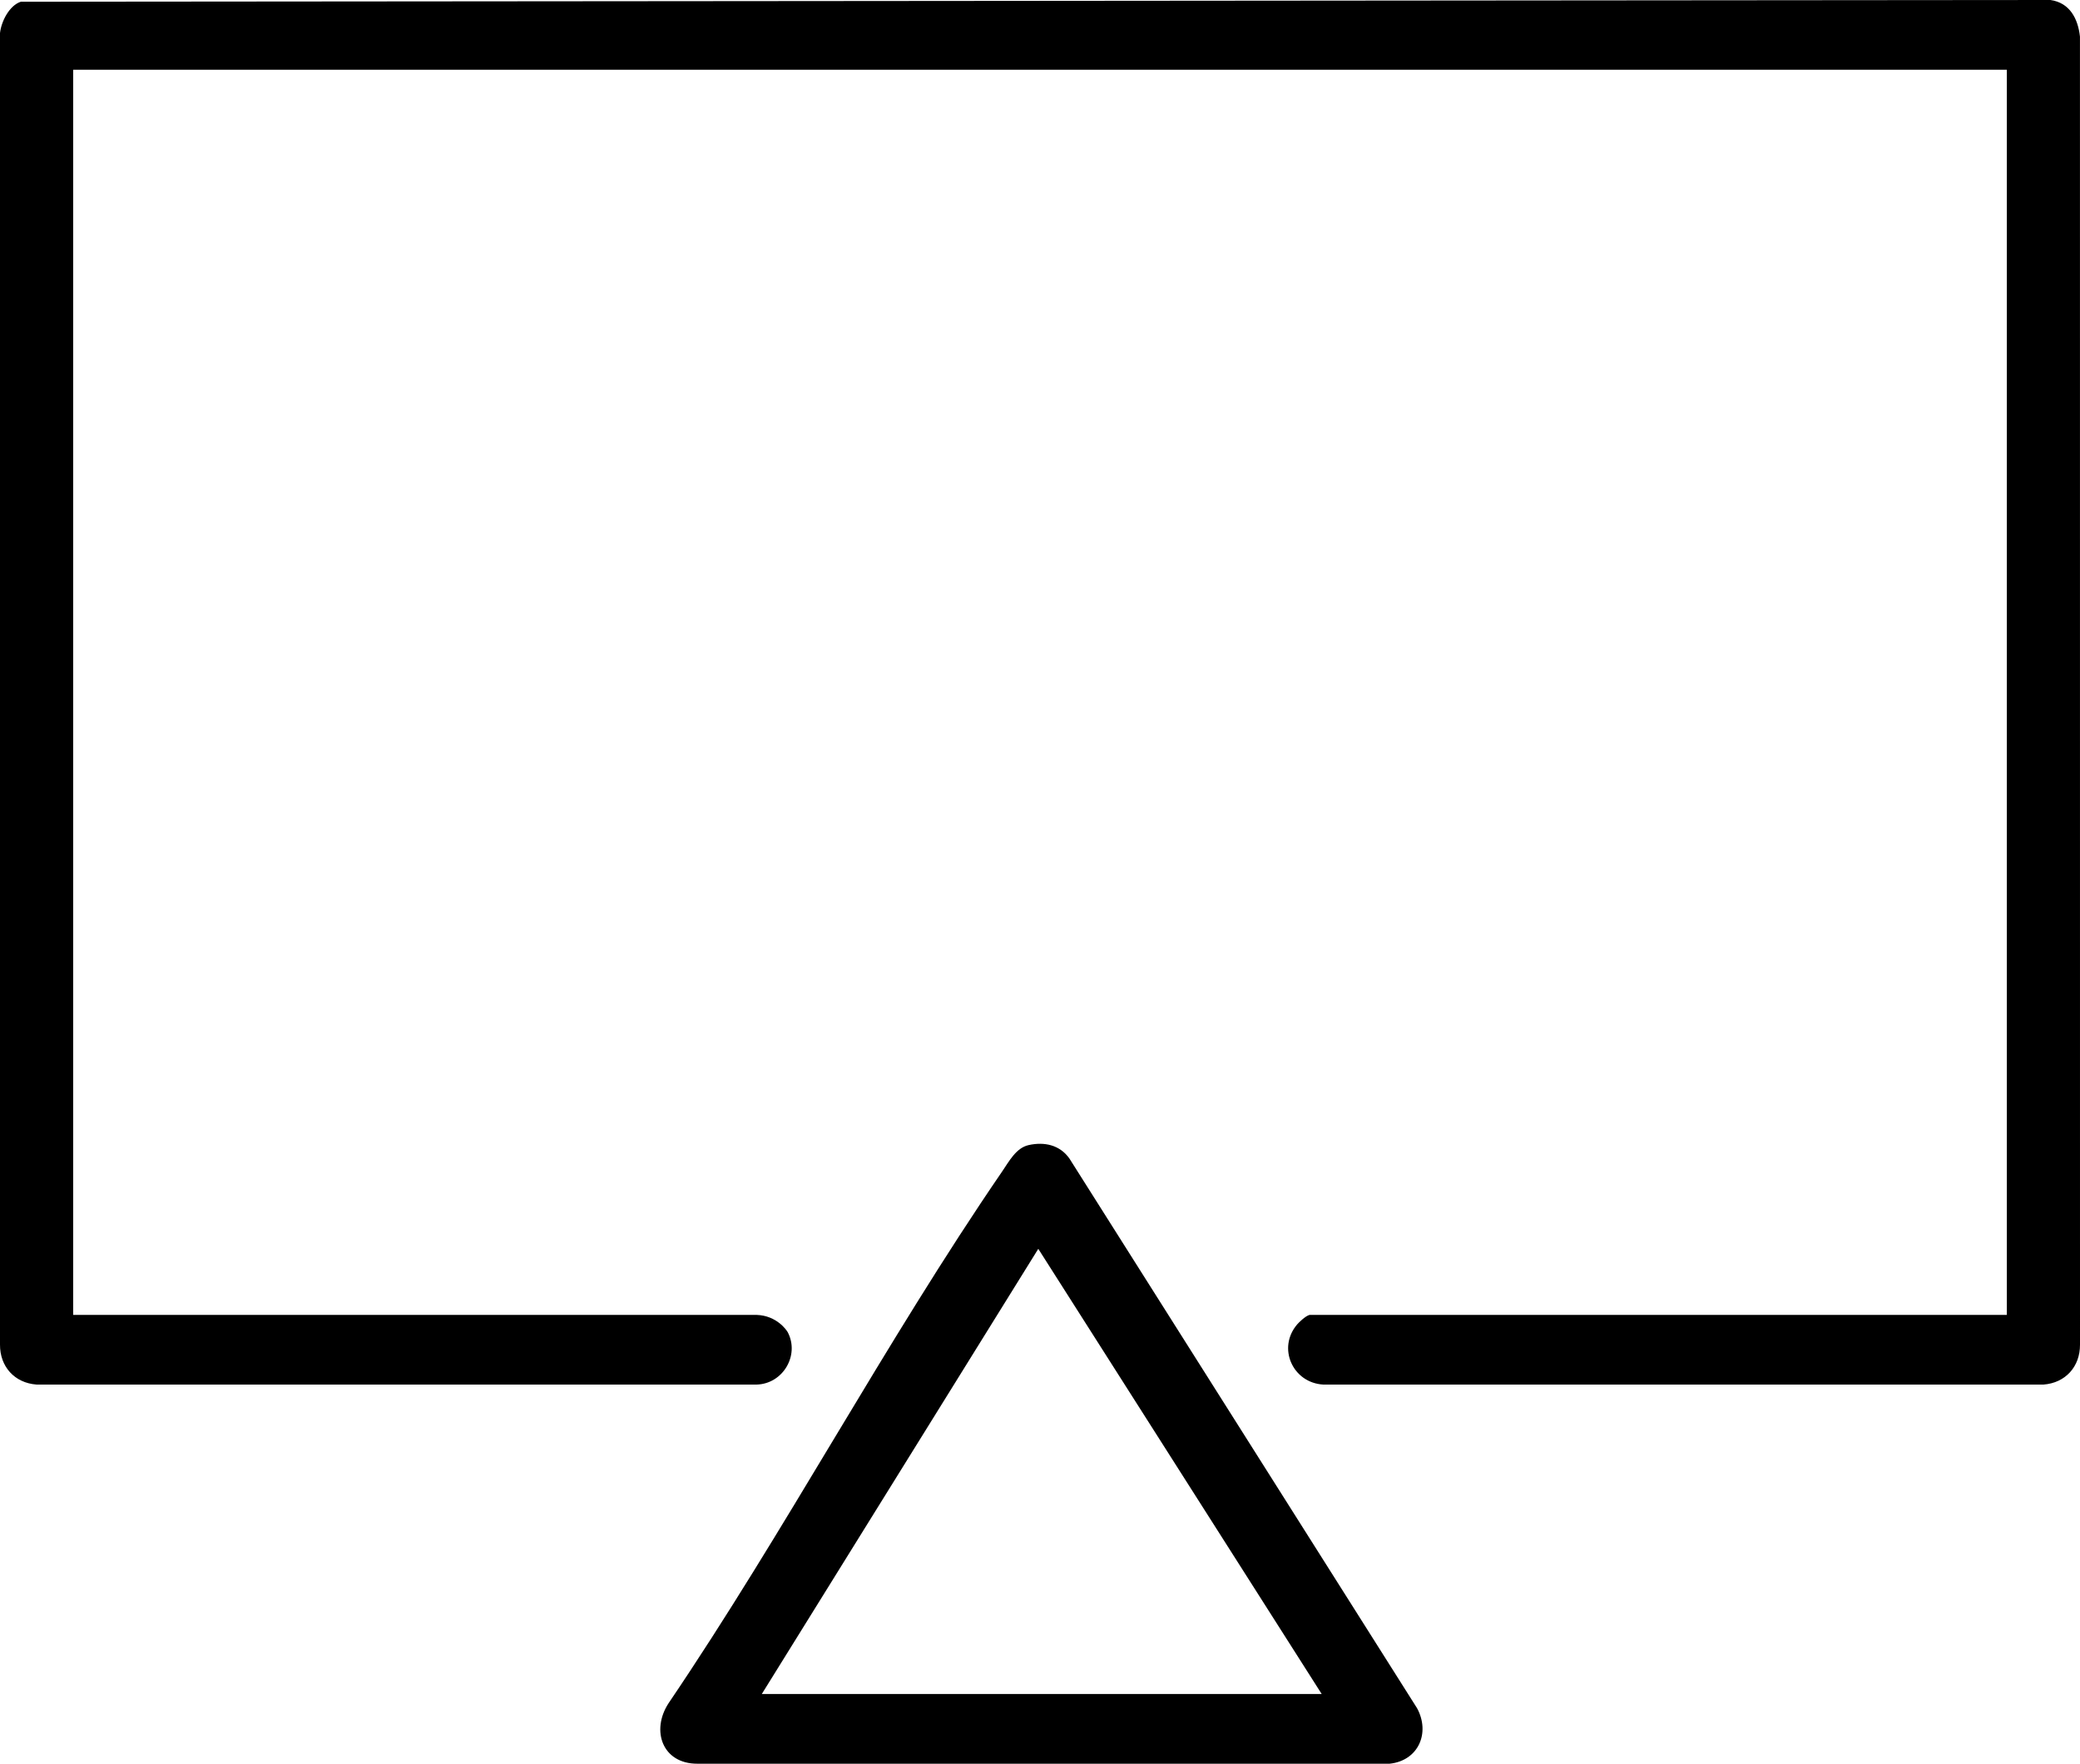
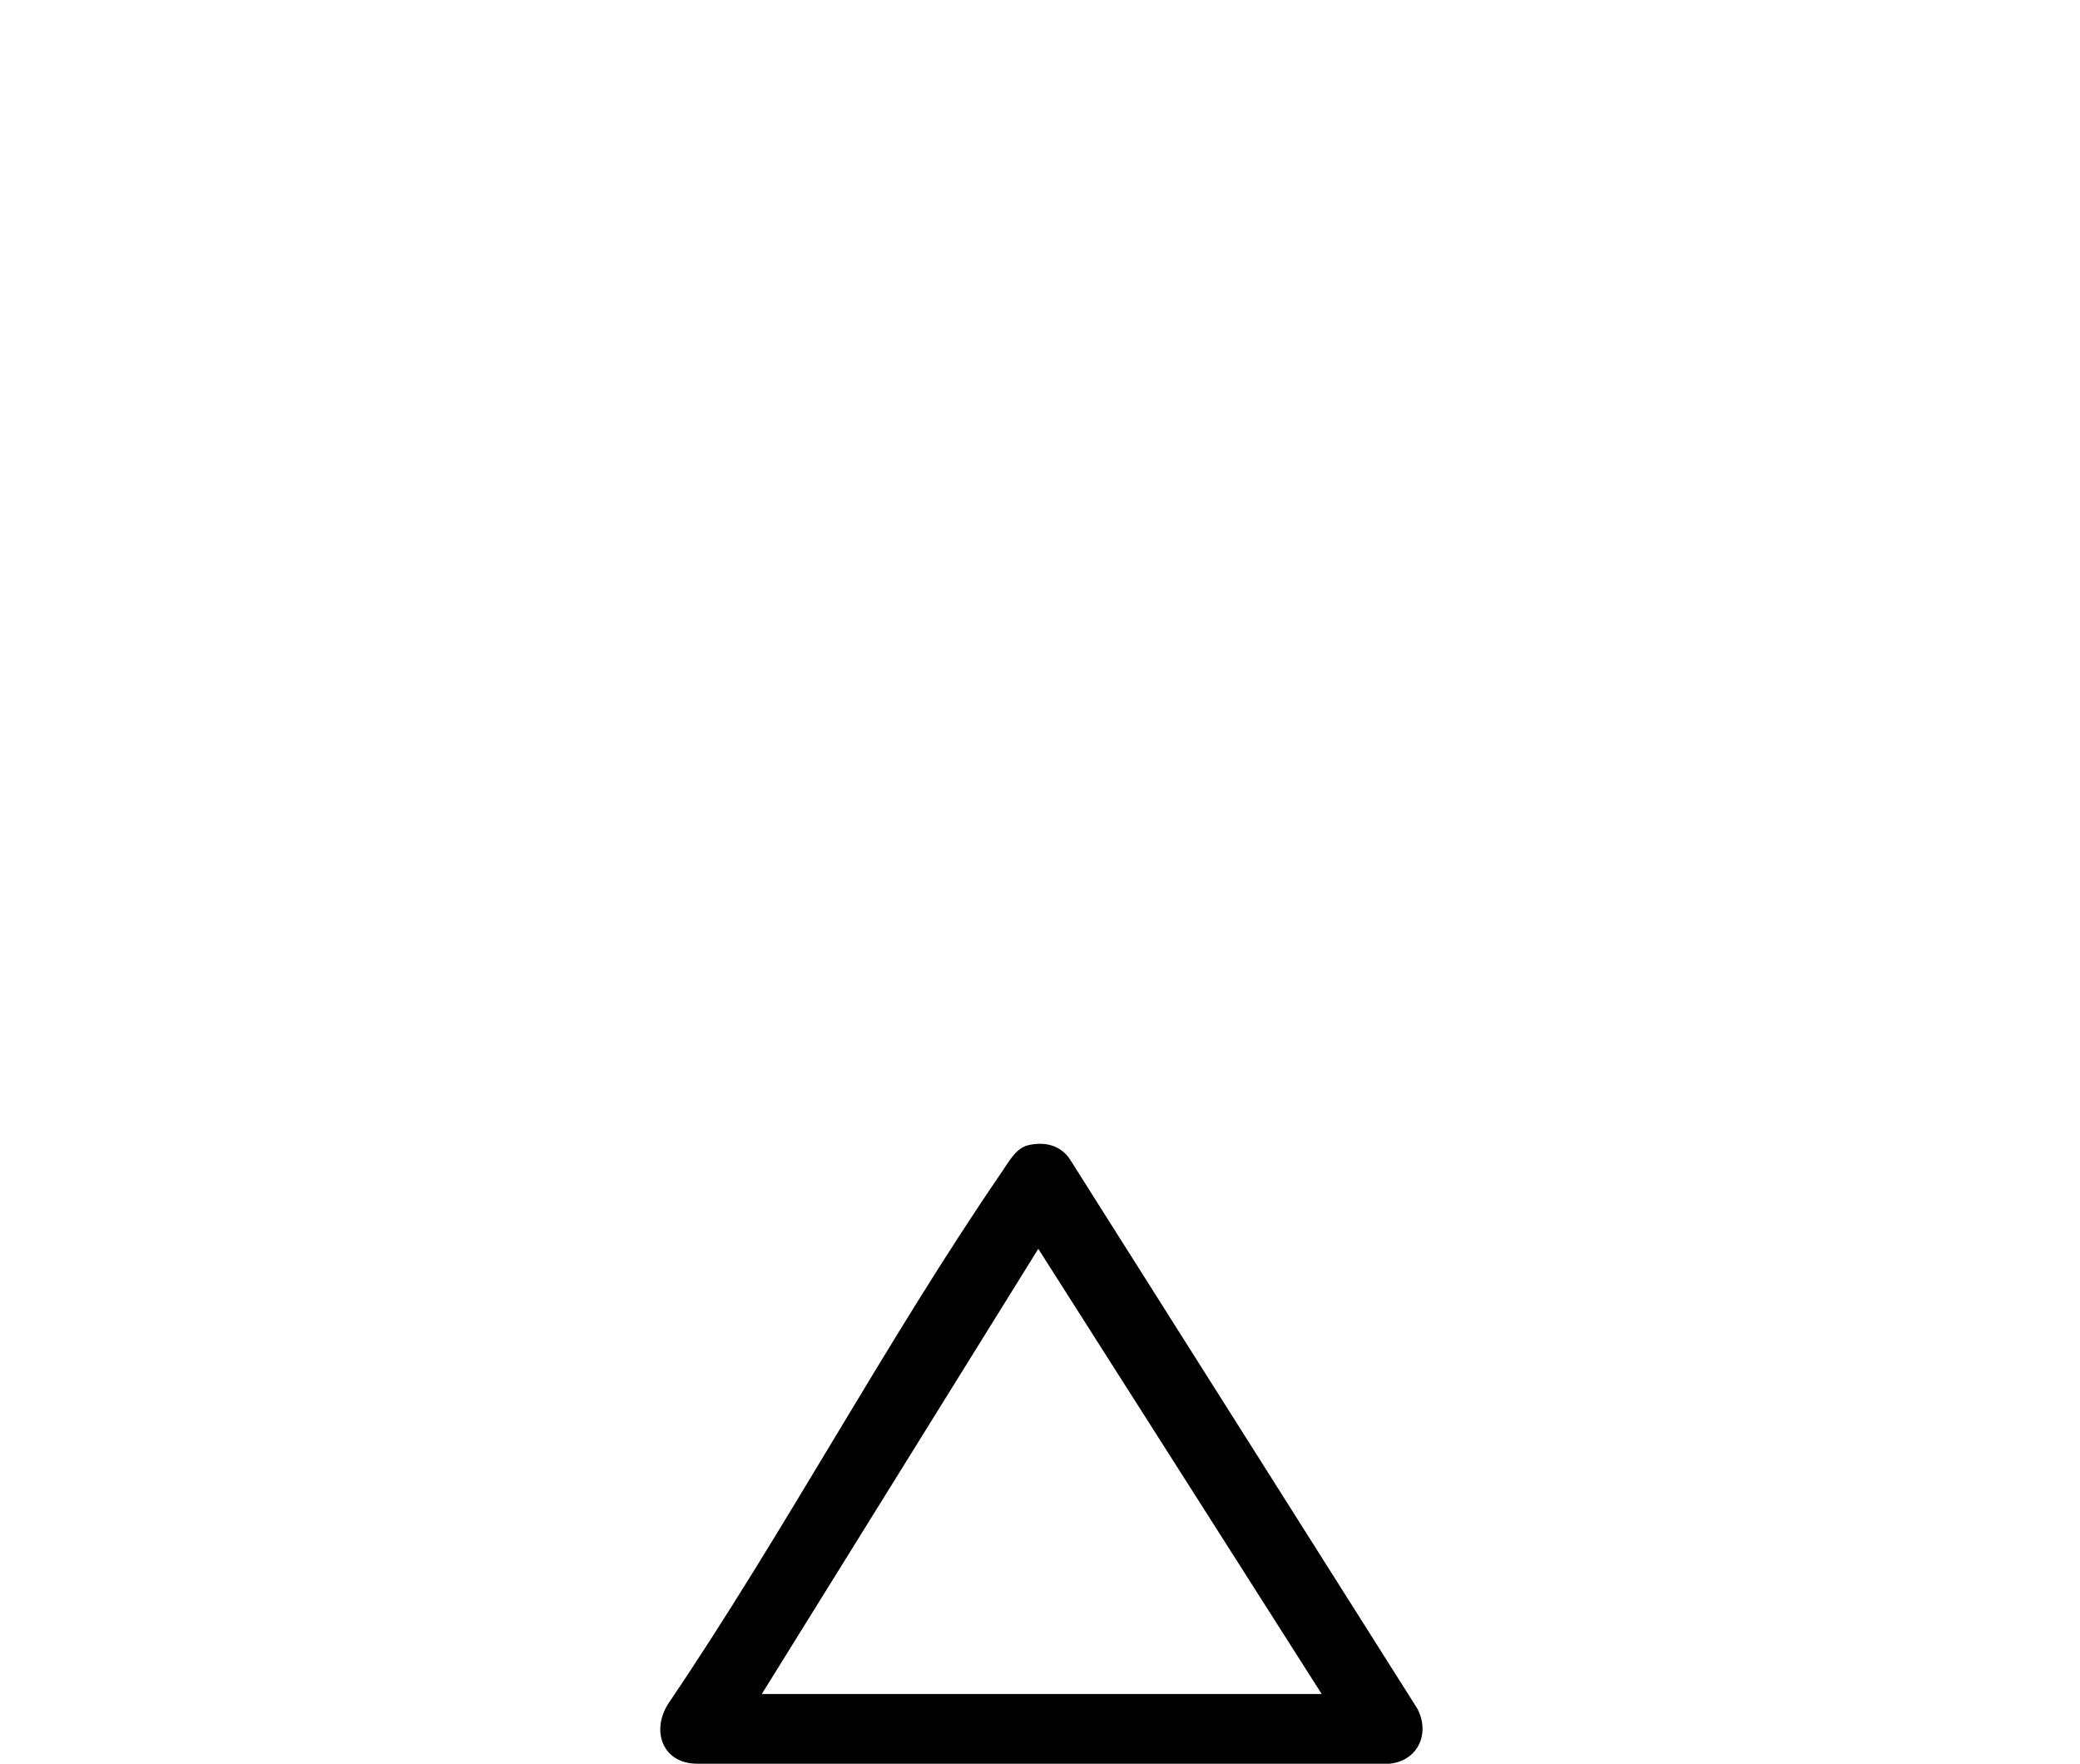
<svg xmlns="http://www.w3.org/2000/svg" id="Layer_1" version="1.1" viewBox="0 0 143.368 121.557">
  <path d="M70.889,78.923c1.102-.247,2.162-.013,2.823.923l23.962,37.884c.922,1.699.098,3.617-1.89,3.826h-47.722c-2.403.005-3.206-2.28-1.985-4.161,8.041-11.867,14.931-24.886,23.012-36.676.453-.661.947-1.604,1.799-1.795ZM91.101,116.753l-19.535-30.683-19.058,30.683h38.594Z" />
-   <path d="M52.155,90.624c1.399.048,2.077,1.07,2.146,1.202.825,1.587-.341,3.551-2.146,3.599H2.52C1.009,95.314-.009,94.194,0,92.672V2.281C.084,1.489.637.378,1.435.119l139.898-.119c1.317.188,1.894,1.267,2.032,2.523l.003,90.149c.009,1.523-1.009,2.642-2.52,2.754h-49.635c-2.111-.115-3.199-2.526-1.797-4.154.089-.103.548-.57.846-.648h48.062V4.807H5.044v85.817h47.111Z" />
</svg>